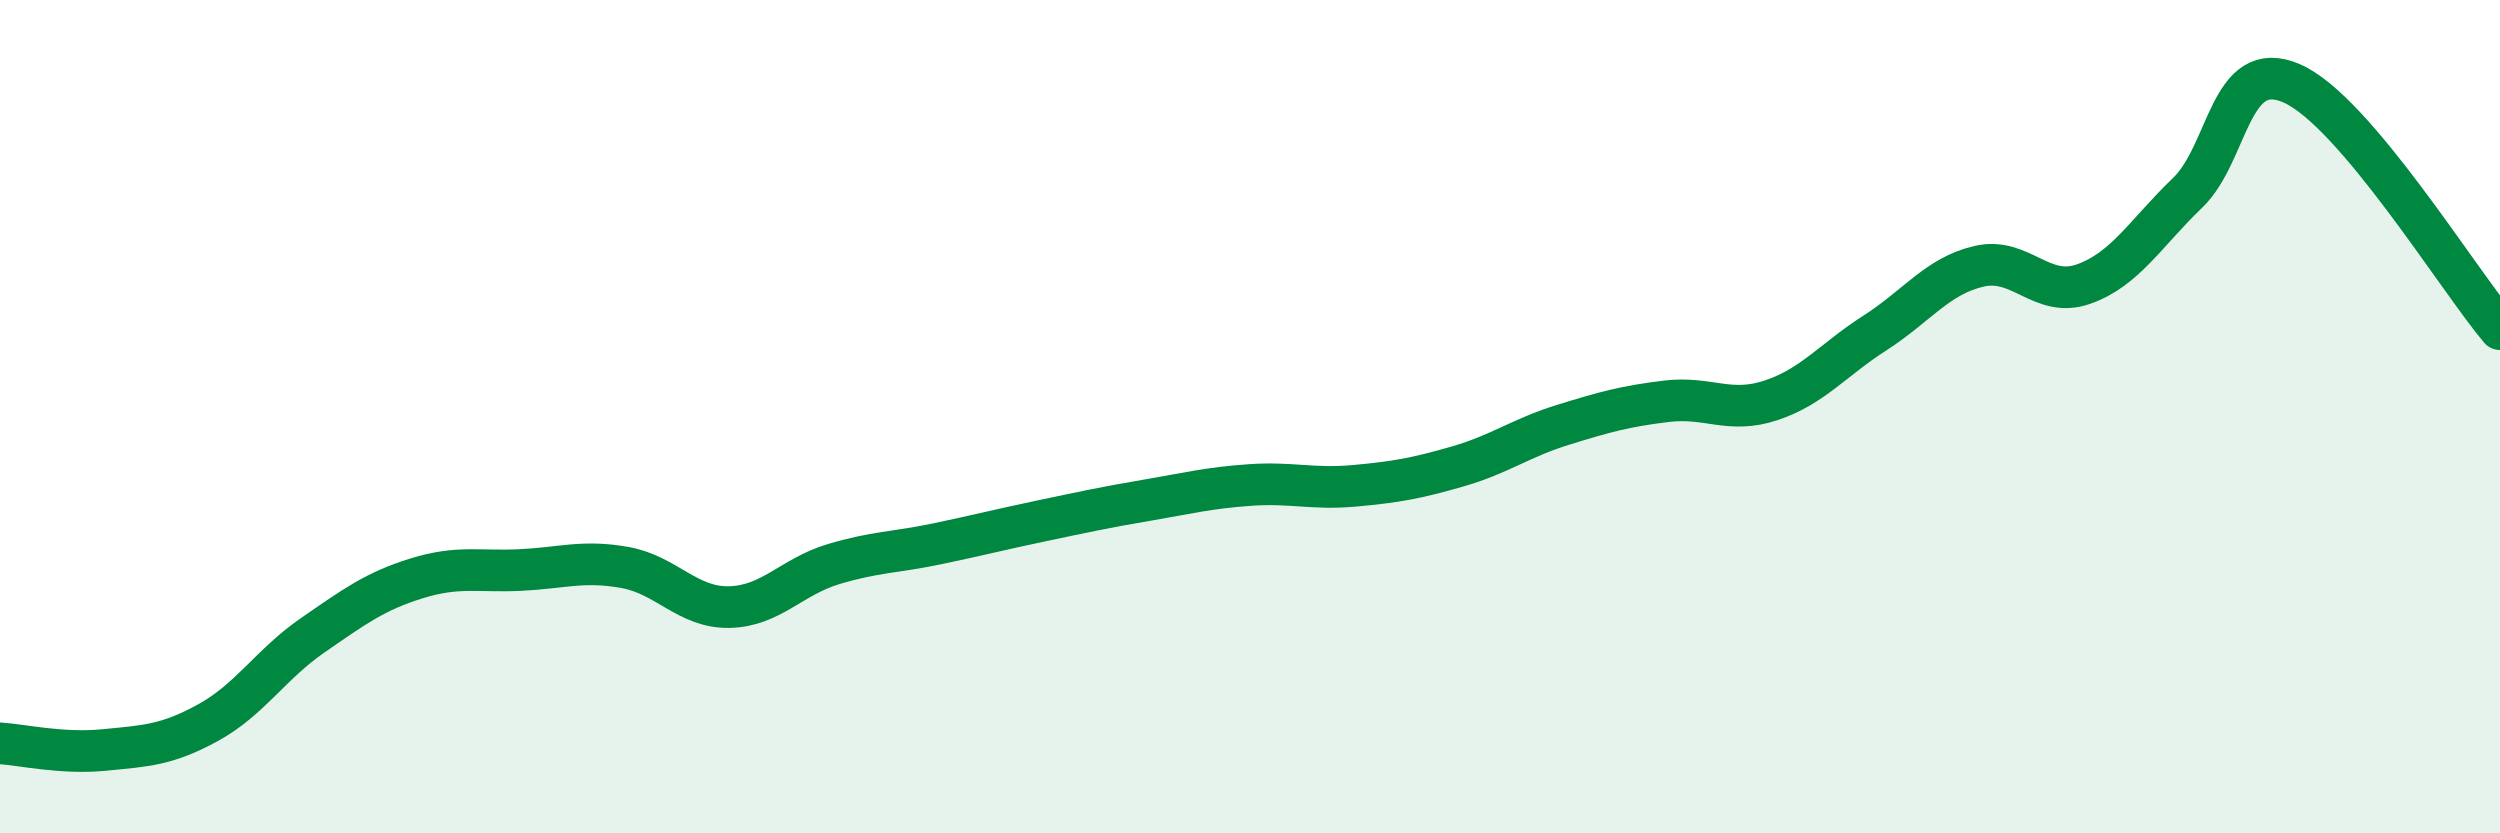
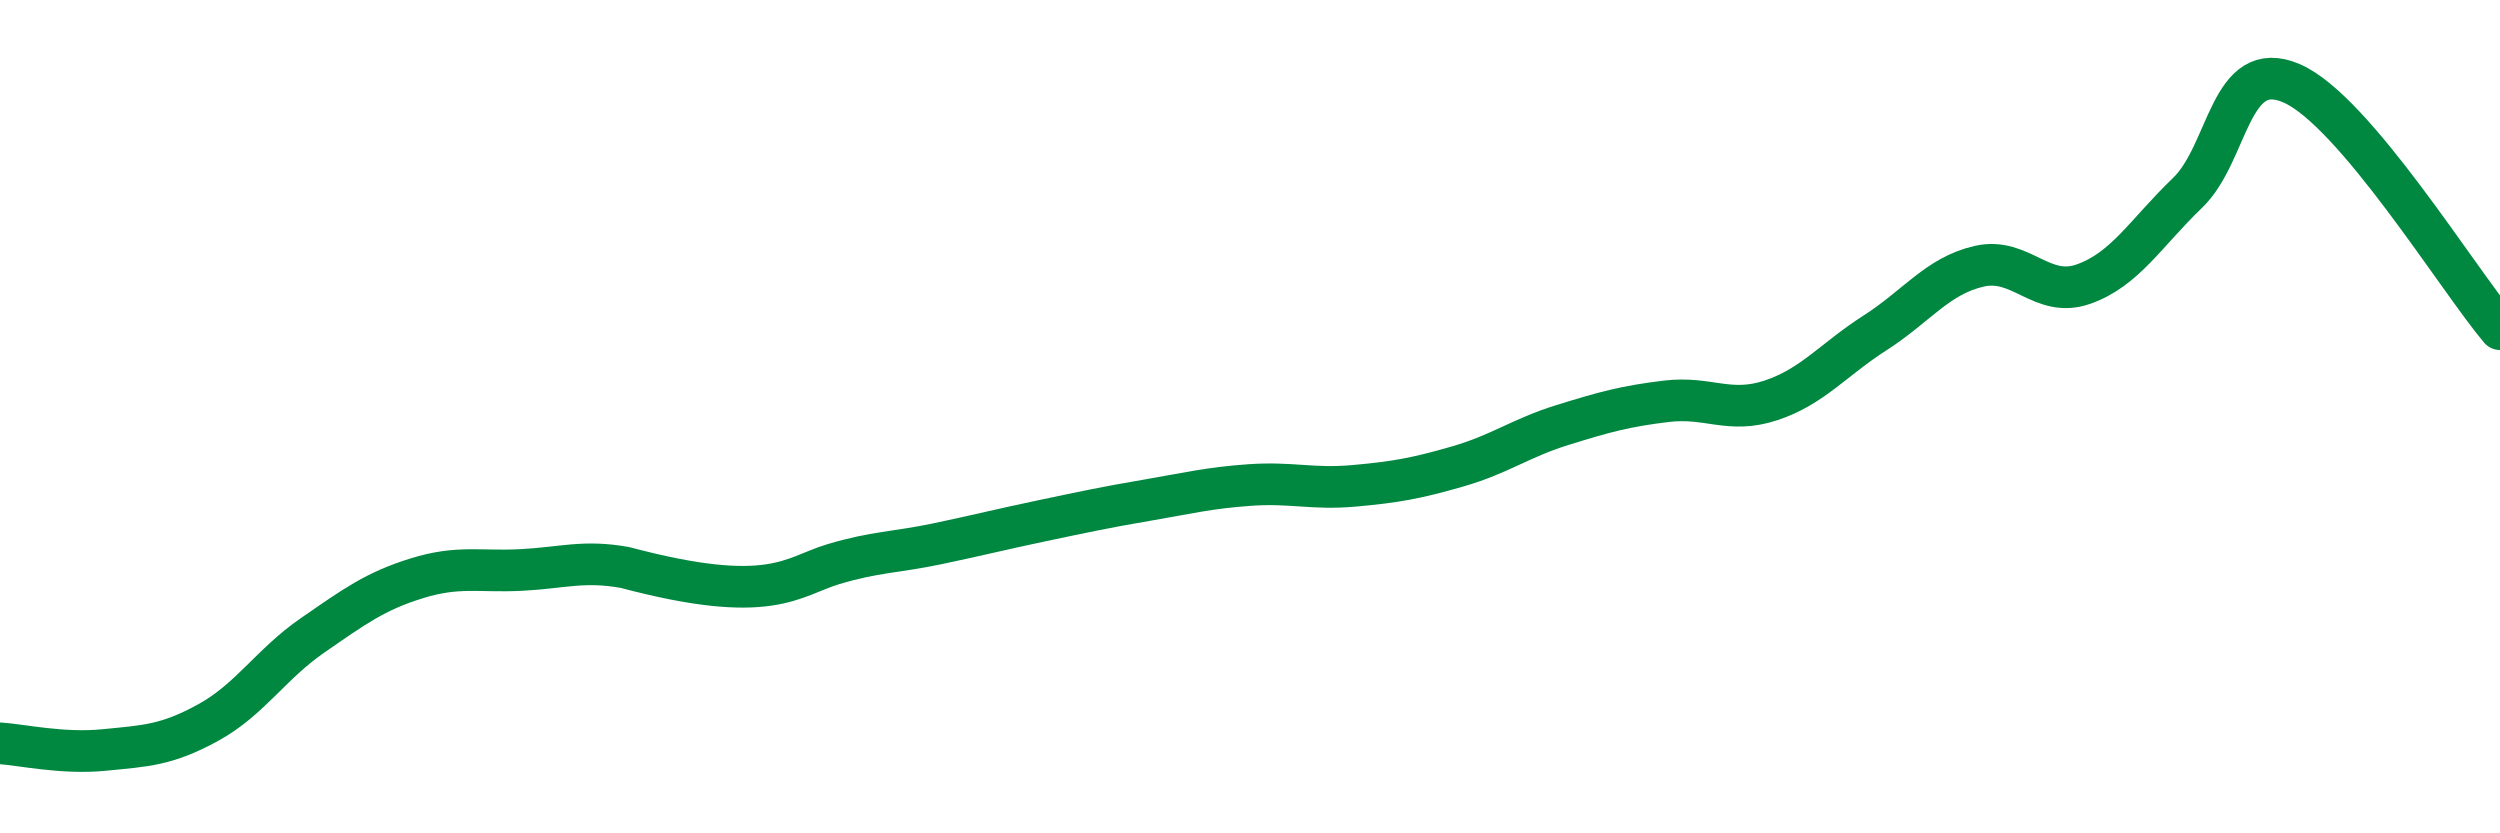
<svg xmlns="http://www.w3.org/2000/svg" width="60" height="20" viewBox="0 0 60 20">
-   <path d="M 0,17.84 C 0.5,17.87 1.5,18.1 2.5,18 C 3.5,17.9 4,17.89 5,17.34 C 6,16.79 6.5,15.94 7.5,15.25 C 8.5,14.56 9,14.19 10,13.88 C 11,13.57 11.5,13.73 12.5,13.68 C 13.5,13.63 14,13.44 15,13.62 C 16,13.8 16.5,14.59 17.5,14.57 C 18.5,14.55 19,13.84 20,13.54 C 21,13.24 21.5,13.26 22.5,13.05 C 23.5,12.84 24,12.71 25,12.5 C 26,12.29 26.5,12.18 27.5,12.01 C 28.5,11.84 29,11.71 30,11.64 C 31,11.57 31.5,11.75 32.5,11.66 C 33.5,11.57 34,11.48 35,11.19 C 36,10.9 36.5,10.51 37.5,10.2 C 38.5,9.89 39,9.75 40,9.63 C 41,9.51 41.5,9.94 42.5,9.61 C 43.5,9.28 44,8.63 45,7.99 C 46,7.35 46.5,6.62 47.5,6.39 C 48.5,6.16 49,7.17 50,6.82 C 51,6.47 51.5,5.59 52.5,4.63 C 53.5,3.67 53.5,1.35 55,2 C 56.5,2.65 59,6.72 60,7.9L60 20L0 20Z" fill="#008740" opacity="0.1" stroke-linecap="round" stroke-linejoin="round" />
-   <path d="M 0,17.84 C 0.5,17.87 1.5,18.1 2.5,18 C 3.5,17.9 4,17.89 5,17.34 C 6,16.79 6.5,15.94 7.5,15.25 C 8.5,14.56 9,14.19 10,13.88 C 11,13.57 11.5,13.73 12.5,13.68 C 13.5,13.63 14,13.44 15,13.62 C 16,13.8 16.5,14.59 17.5,14.57 C 18.5,14.55 19,13.84 20,13.54 C 21,13.24 21.5,13.26 22.5,13.05 C 23.5,12.84 24,12.71 25,12.5 C 26,12.29 26.5,12.18 27.5,12.01 C 28.5,11.84 29,11.71 30,11.64 C 31,11.57 31.5,11.75 32.5,11.66 C 33.5,11.57 34,11.48 35,11.19 C 36,10.9 36.5,10.51 37.5,10.2 C 38.5,9.89 39,9.75 40,9.63 C 41,9.51 41.5,9.94 42.5,9.61 C 43.5,9.28 44,8.63 45,7.99 C 46,7.35 46.5,6.62 47.5,6.39 C 48.5,6.16 49,7.17 50,6.82 C 51,6.47 51.5,5.59 52.5,4.63 C 53.5,3.67 53.5,1.35 55,2 C 56.5,2.65 59,6.72 60,7.9" stroke="#008740" stroke-width="1" fill="none" stroke-linecap="round" stroke-linejoin="round" />
+   <path d="M 0,17.84 C 0.5,17.87 1.5,18.1 2.5,18 C 3.5,17.9 4,17.89 5,17.34 C 6,16.79 6.5,15.94 7.5,15.25 C 8.5,14.56 9,14.19 10,13.88 C 11,13.57 11.5,13.73 12.5,13.68 C 13.5,13.63 14,13.44 15,13.62 C 18.5,14.55 19,13.84 20,13.54 C 21,13.24 21.5,13.26 22.5,13.05 C 23.5,12.84 24,12.71 25,12.5 C 26,12.29 26.5,12.18 27.5,12.01 C 28.5,11.84 29,11.71 30,11.64 C 31,11.57 31.5,11.75 32.5,11.66 C 33.5,11.57 34,11.48 35,11.19 C 36,10.9 36.5,10.51 37.5,10.2 C 38.5,9.89 39,9.75 40,9.63 C 41,9.51 41.5,9.94 42.5,9.61 C 43.5,9.28 44,8.63 45,7.99 C 46,7.35 46.5,6.62 47.5,6.39 C 48.5,6.16 49,7.17 50,6.82 C 51,6.47 51.5,5.59 52.5,4.63 C 53.5,3.67 53.5,1.35 55,2 C 56.5,2.65 59,6.72 60,7.9" stroke="#008740" stroke-width="1" fill="none" stroke-linecap="round" stroke-linejoin="round" />
</svg>